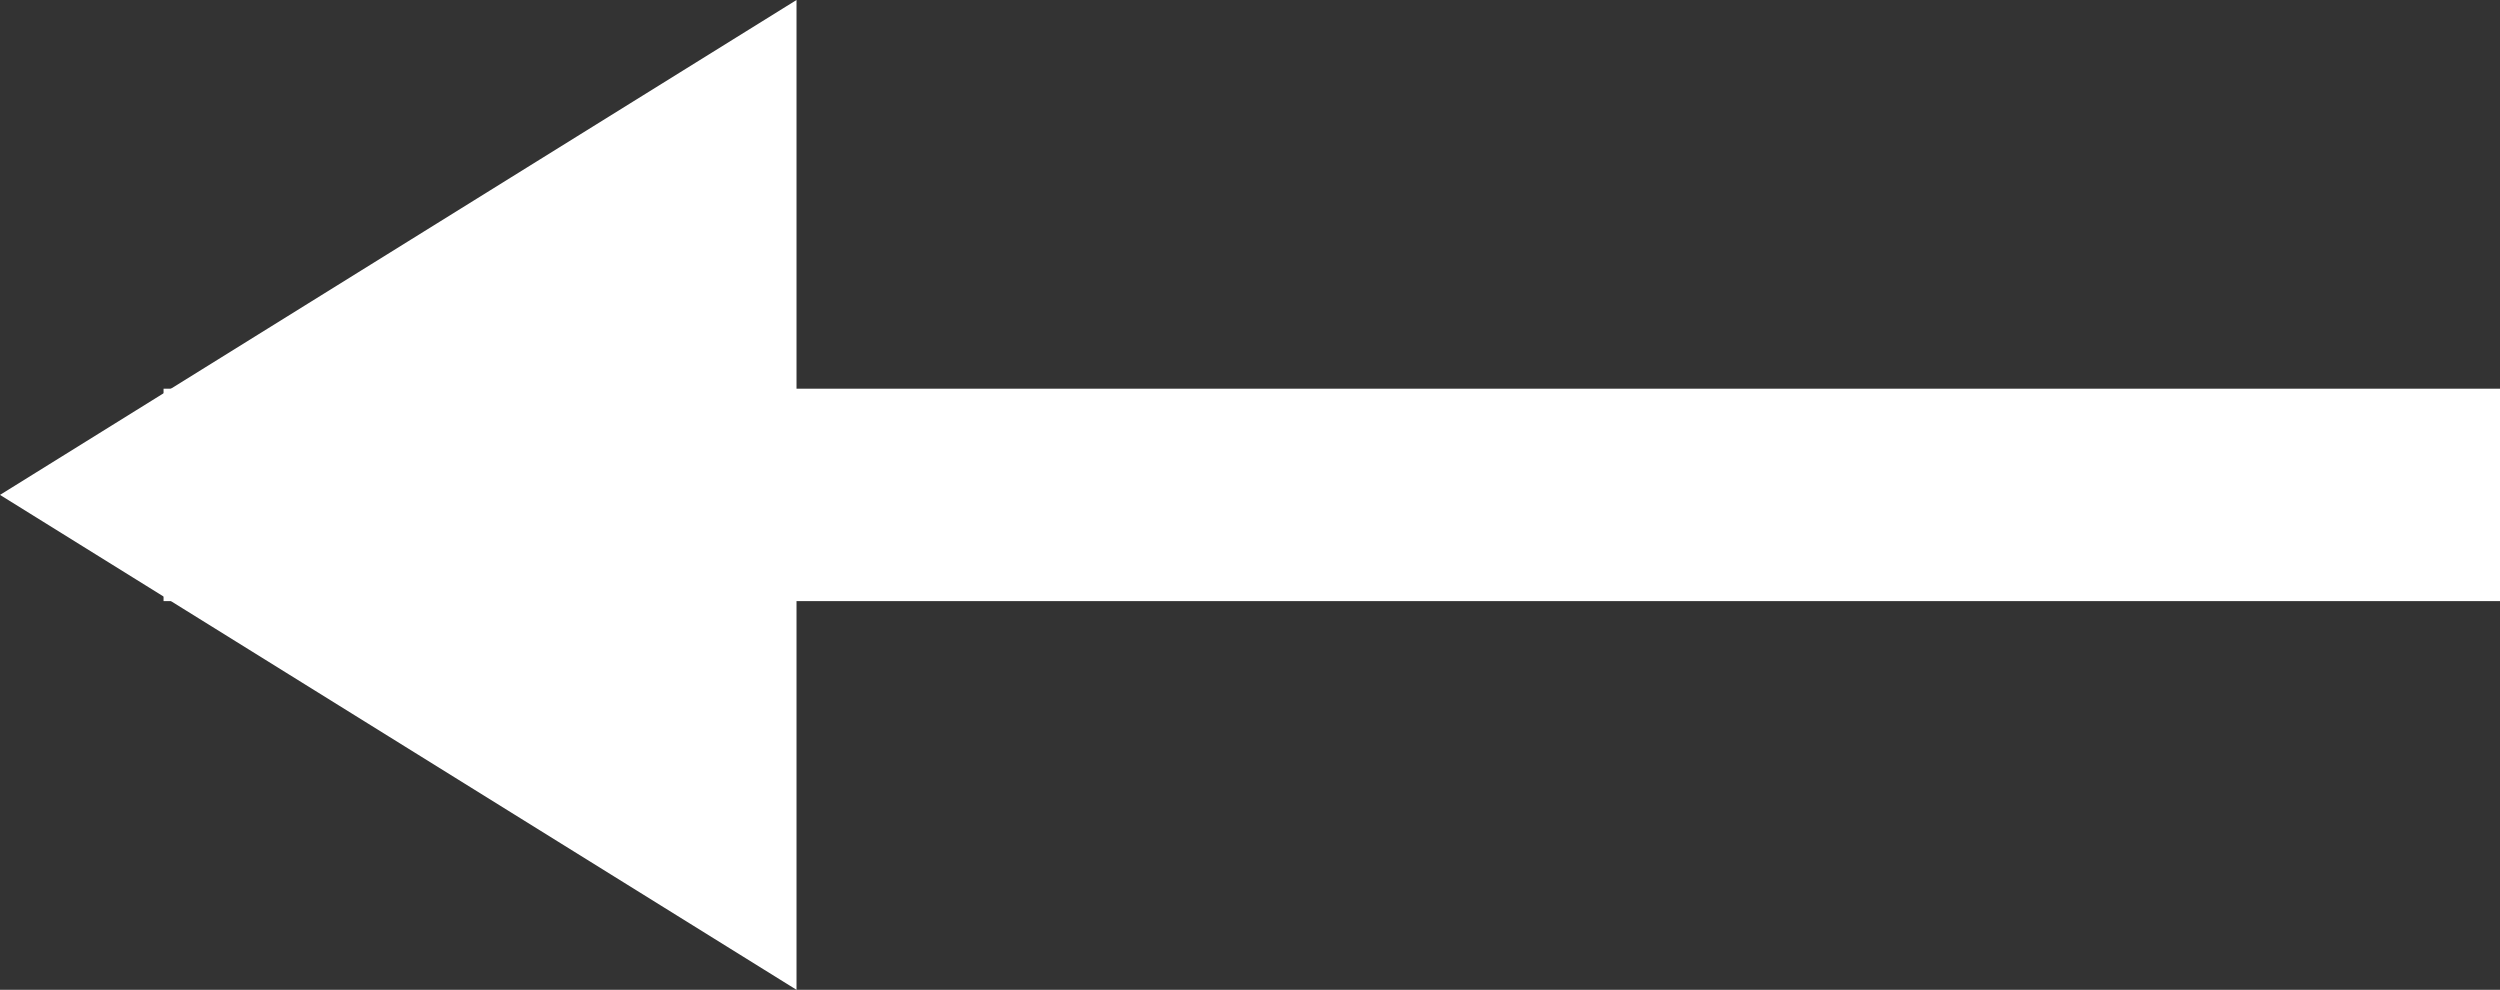
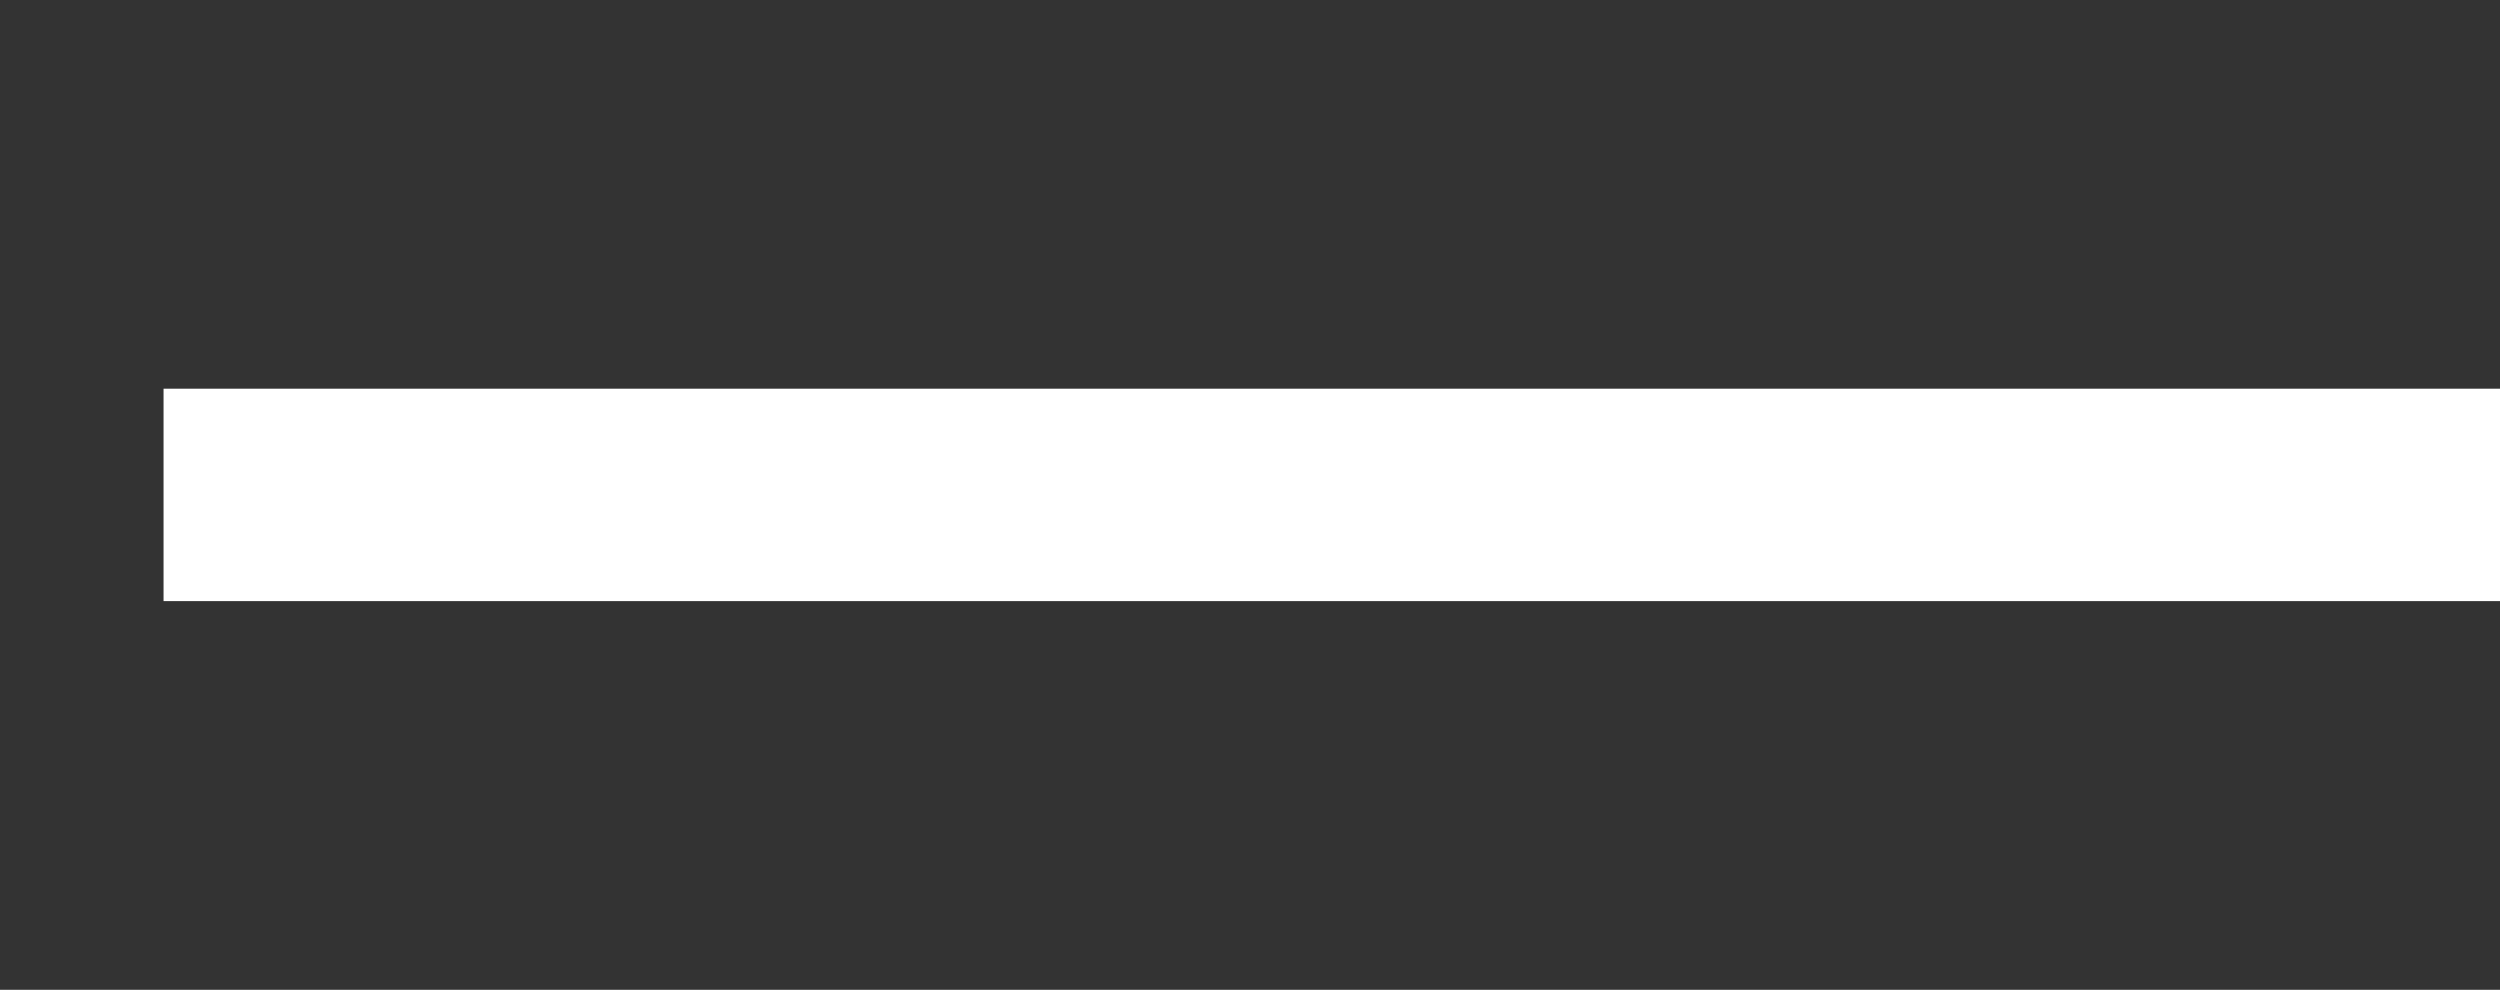
<svg xmlns="http://www.w3.org/2000/svg" id="_レイヤー_2" data-name="レイヤー 2" viewBox="0 0 11.77 4.66">
  <rect x="0" y="0" width="11.77" height="4.66" fill="#333333" stroke="none" />
  <defs>
    <style>
      .cls-1 {
        fill: none;
        stroke: #fff;
        stroke-miterlimit: 10;
      }

      .cls-2 {
        fill: #fff;
      }
    </style>
  </defs>
  <g id="PROJECT_STORY" data-name="PROJECT STORY">
    <g>
      <line class="cls-1" x1="11.77" y1="2.33" x2=".77" y2="2.33" />
-       <polygon class="cls-2" points="3.75 0 0 2.33 3.75 4.66 3.75 0" />
    </g>
  </g>
</svg>